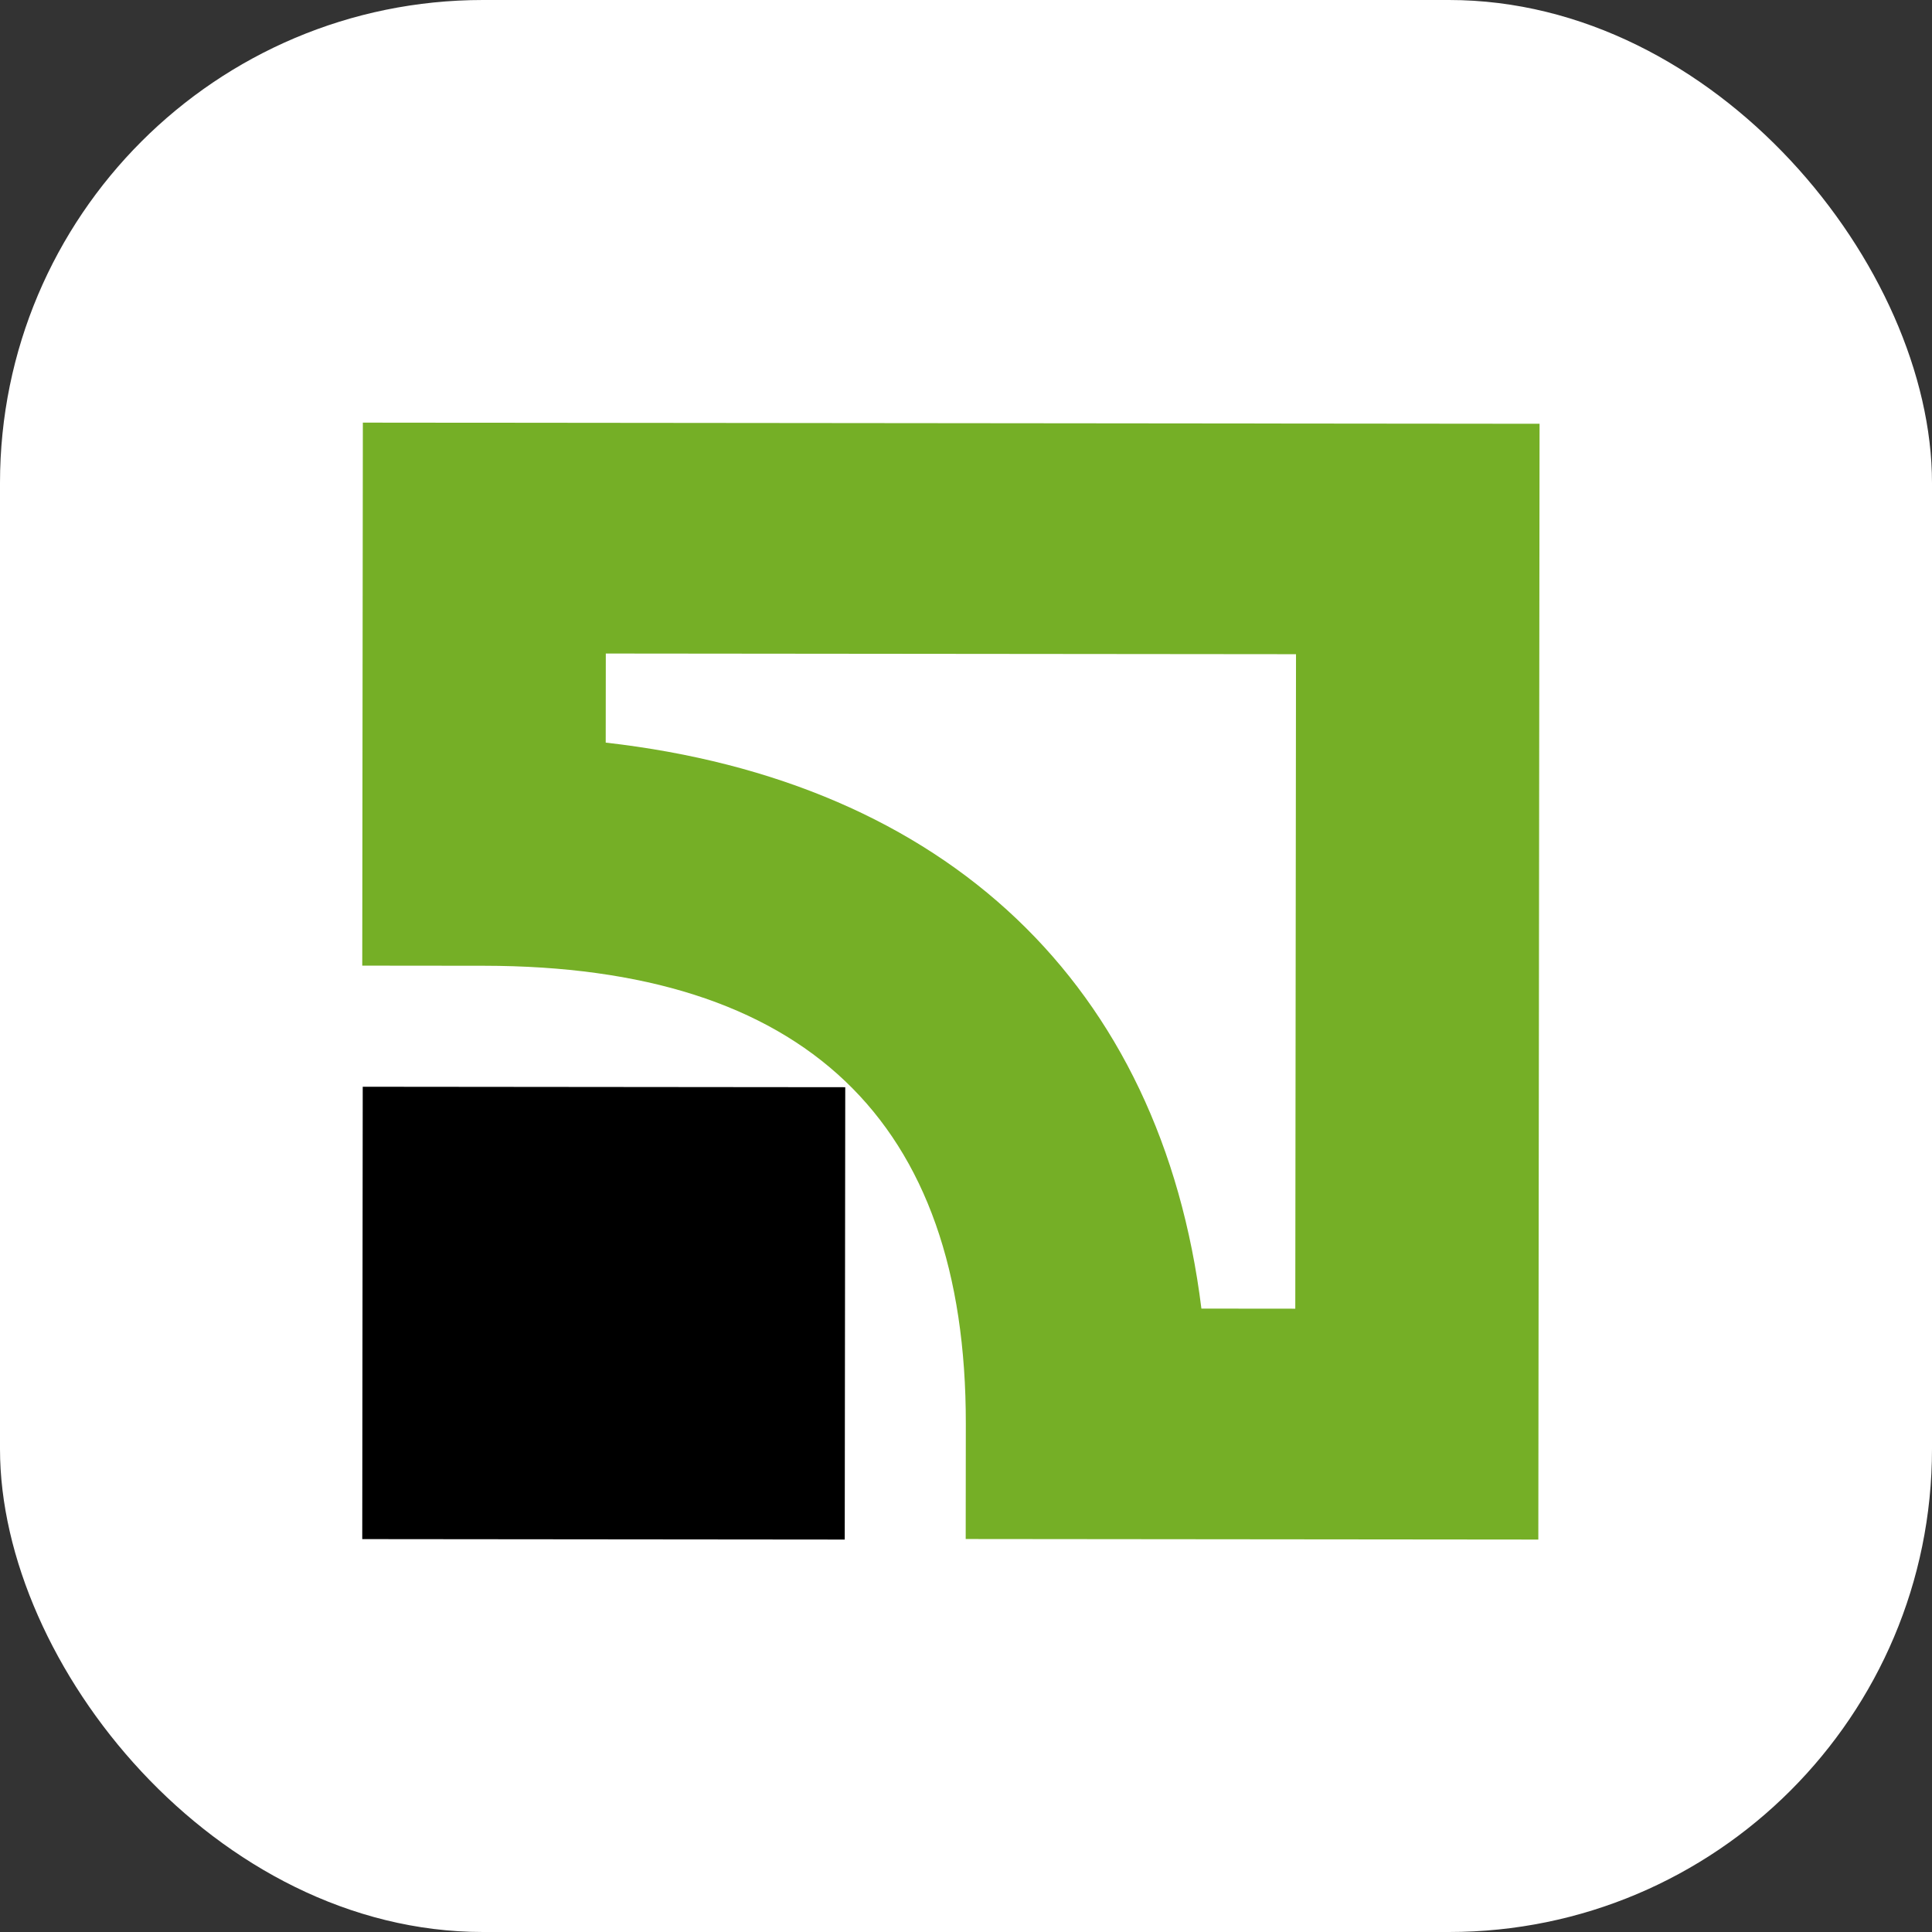
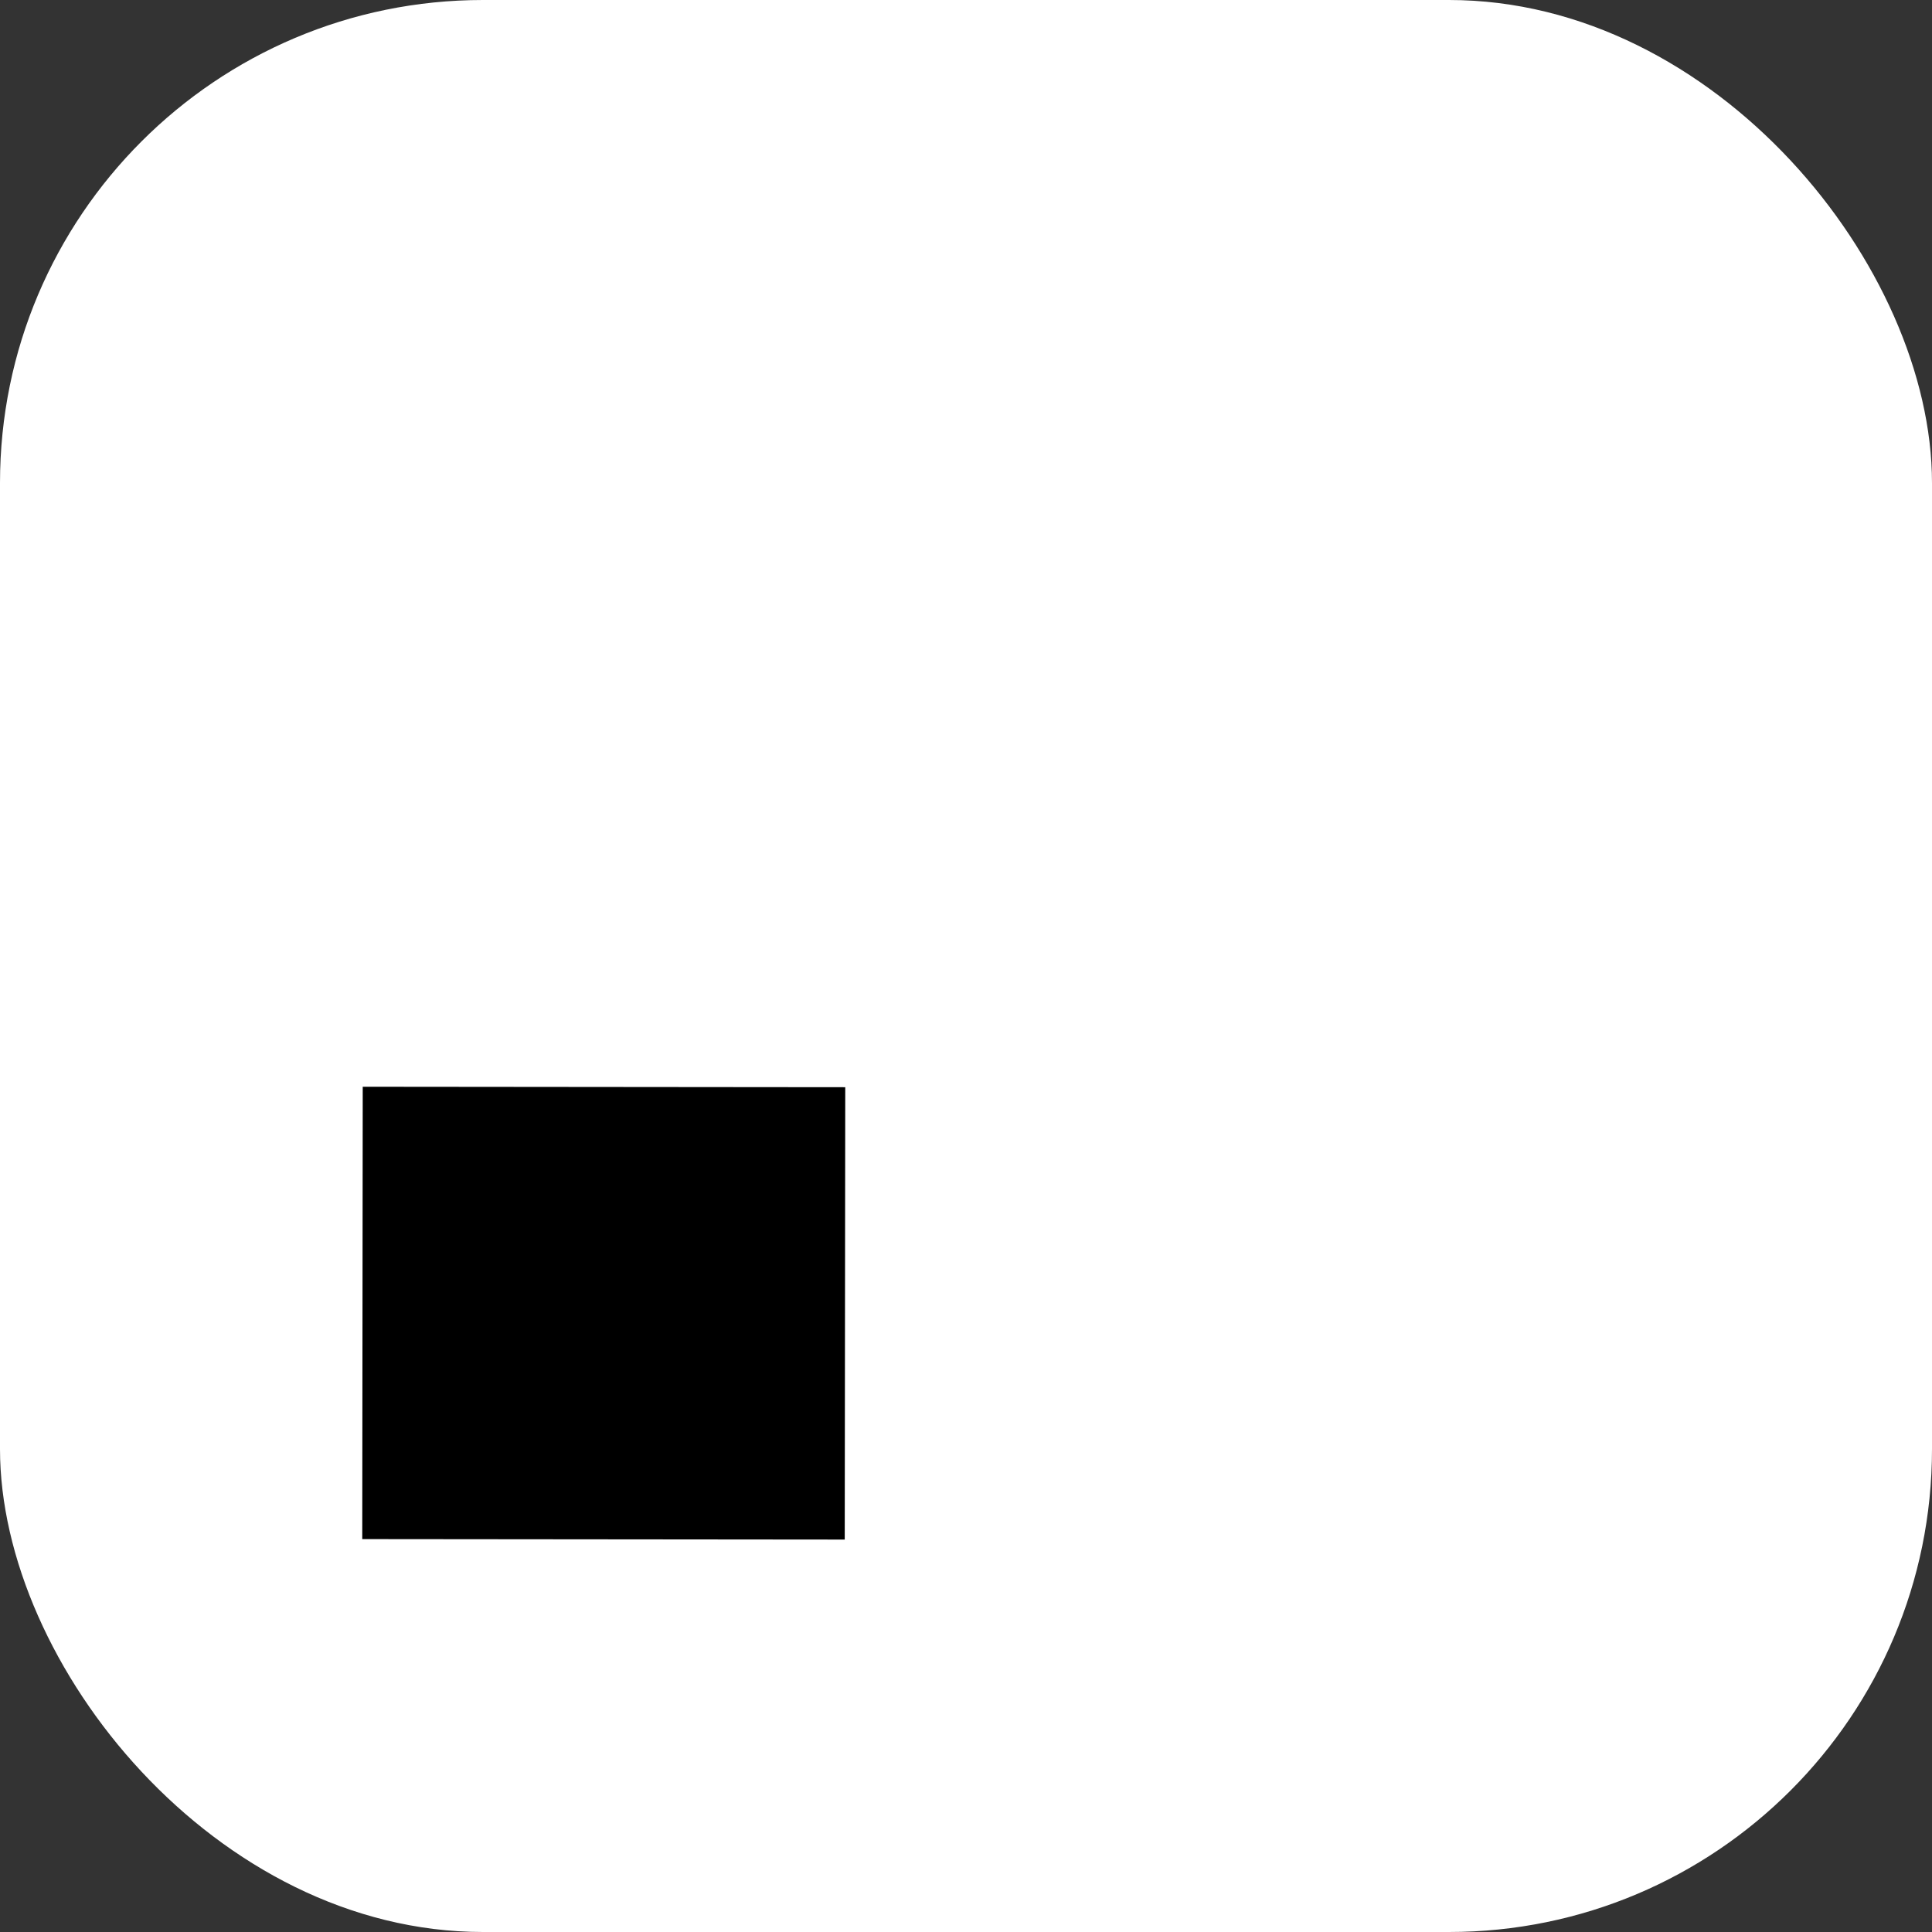
<svg xmlns="http://www.w3.org/2000/svg" width="64" height="64" viewBox="0 0 64 64" fill="none">
  <rect x="0" y="0" width="64" height="64" fill="#333333" stroke="none" />
  <rect width="64" height="64" rx="16" fill="white" />
  <path fill-rule="evenodd" clip-rule="evenodd" d="M12 50.985L27.983 51L28 36.015L12.016 36L12 50.985Z" fill="black" />
-   <path fill-rule="evenodd" clip-rule="evenodd" d="M12.02 14L12 31.988L16.029 31.992C26.634 32.002 32.006 37.107 31.994 47.163L31.99 50.982L50.959 51L51 14.038L12.02 14ZM42.932 21.671L42.908 43.352L39.798 43.349C38.468 32.626 31.37 25.883 20.065 24.6L20.068 21.649L42.932 21.671Z" fill="#75AF26" />
</svg>